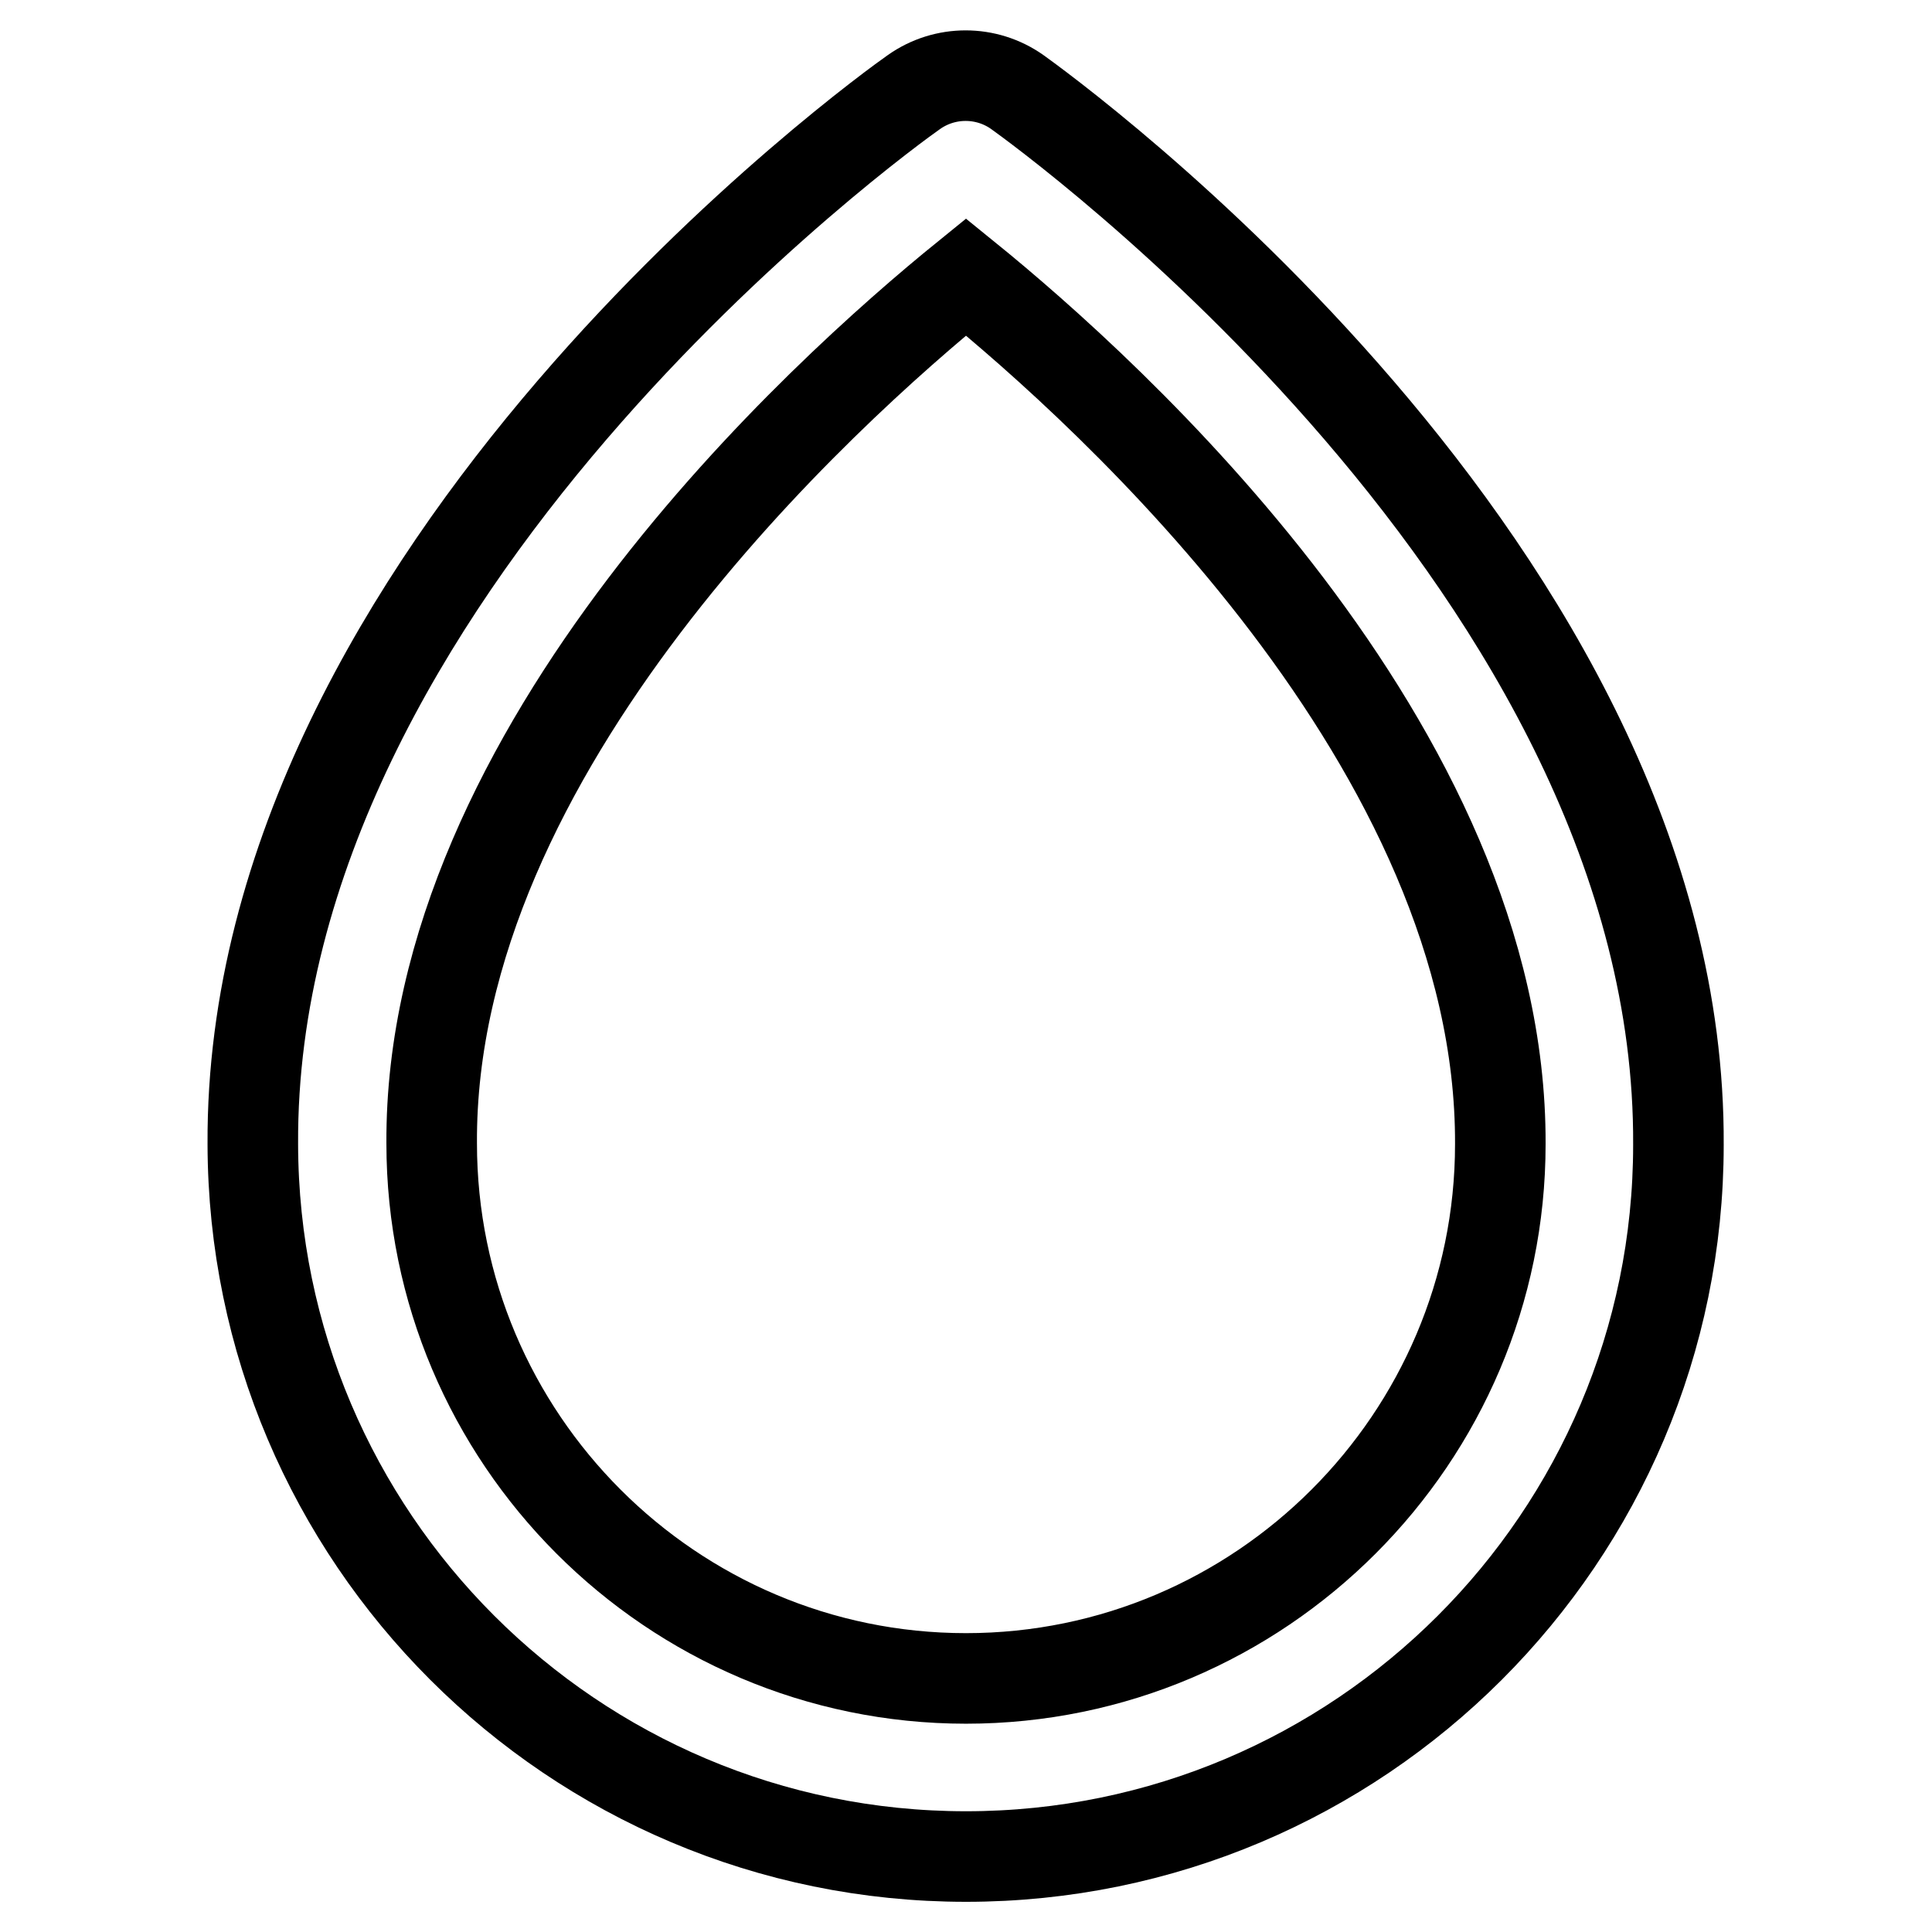
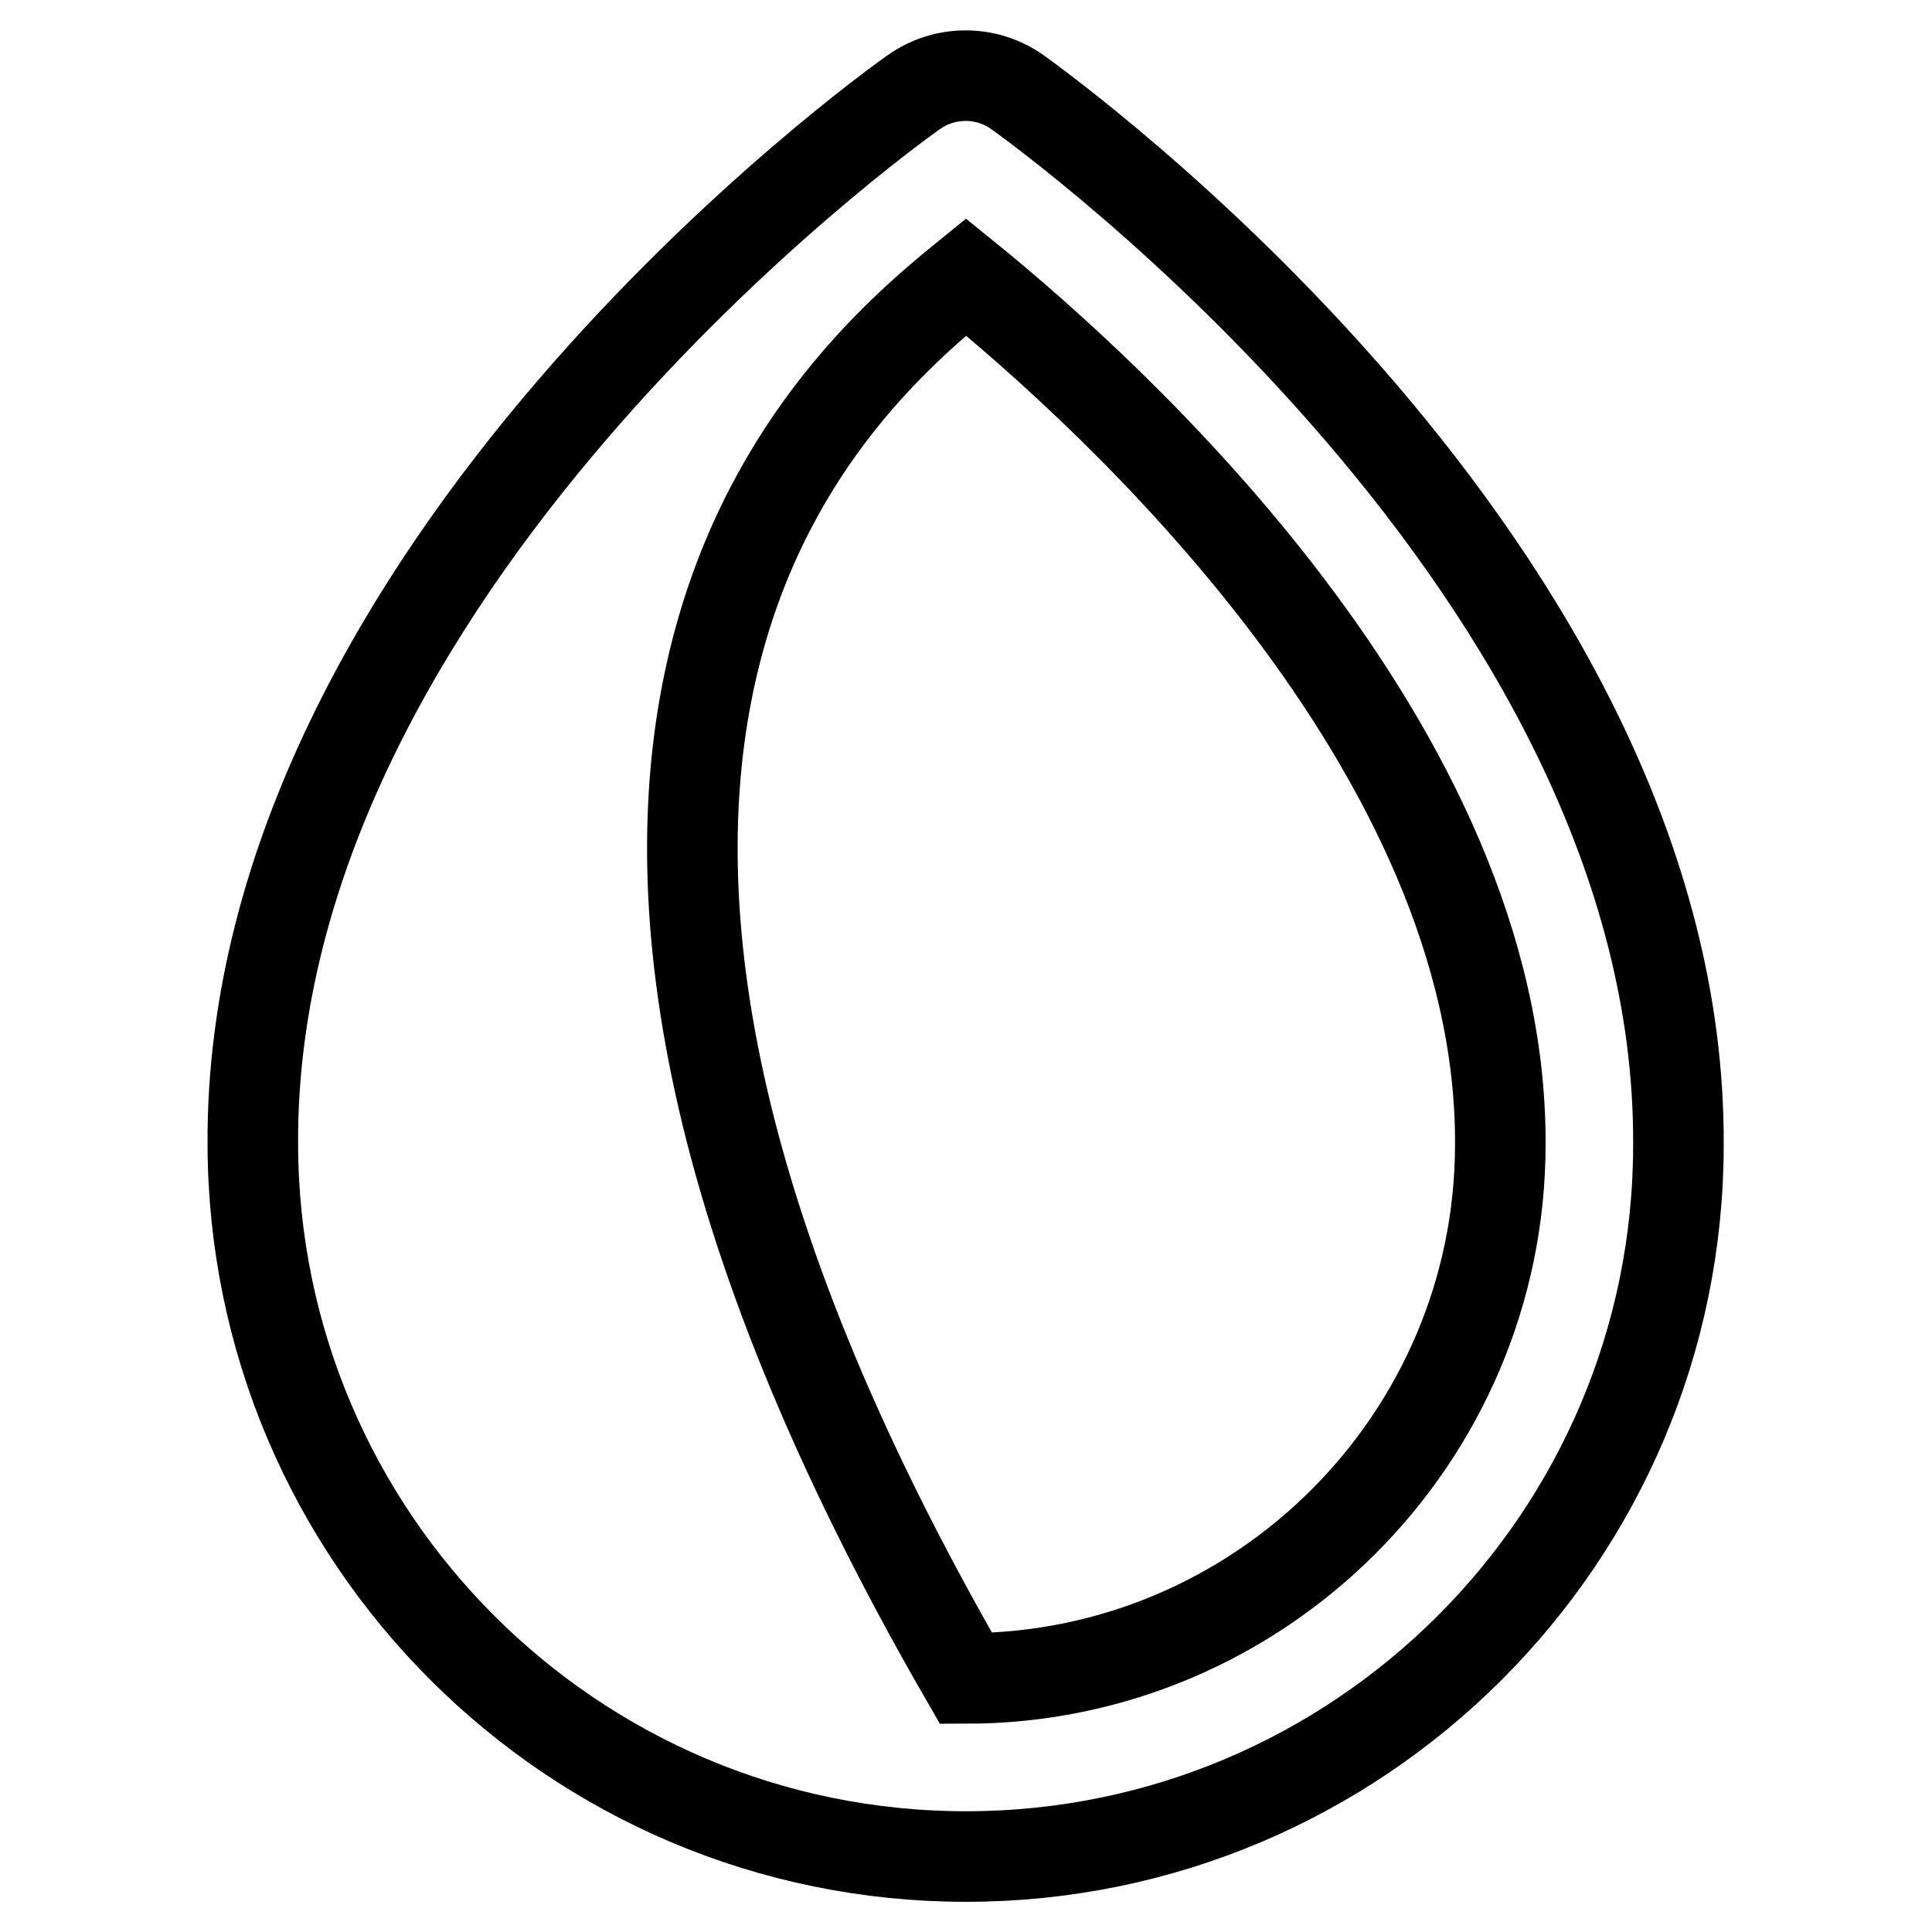
<svg xmlns="http://www.w3.org/2000/svg" version="1.1" x="0px" y="0px" viewBox="0 0 256 256" enable-background="new 0 0 256 256" xml:space="preserve">
  <g>
-     <path stroke-width="12" fill-opacity="0" stroke="#000000" d="M128,246c52.1,0,94.4-42.3,94.4-94.3c0.4-76.1-84-136.9-87.6-139.5c-4.1-2.9-9.6-2.9-13.7,0 c-3.6,2.5-88,63.4-87.6,139.4C33.6,203.7,75.9,246,128,246L128,246z M128,36.7c19,15.4,71,62.3,70.8,114.9 c0,39-31.8,70.8-70.8,70.8c-39,0-70.8-31.8-70.8-70.9C56.9,99.2,109,52.1,128,36.7z" />
+     <path stroke-width="12" fill-opacity="0" stroke="#000000" d="M128,246c52.1,0,94.4-42.3,94.4-94.3c0.4-76.1-84-136.9-87.6-139.5c-4.1-2.9-9.6-2.9-13.7,0 c-3.6,2.5-88,63.4-87.6,139.4C33.6,203.7,75.9,246,128,246L128,246z M128,36.7c19,15.4,71,62.3,70.8,114.9 c0,39-31.8,70.8-70.8,70.8C56.9,99.2,109,52.1,128,36.7z" />
  </g>
</svg>